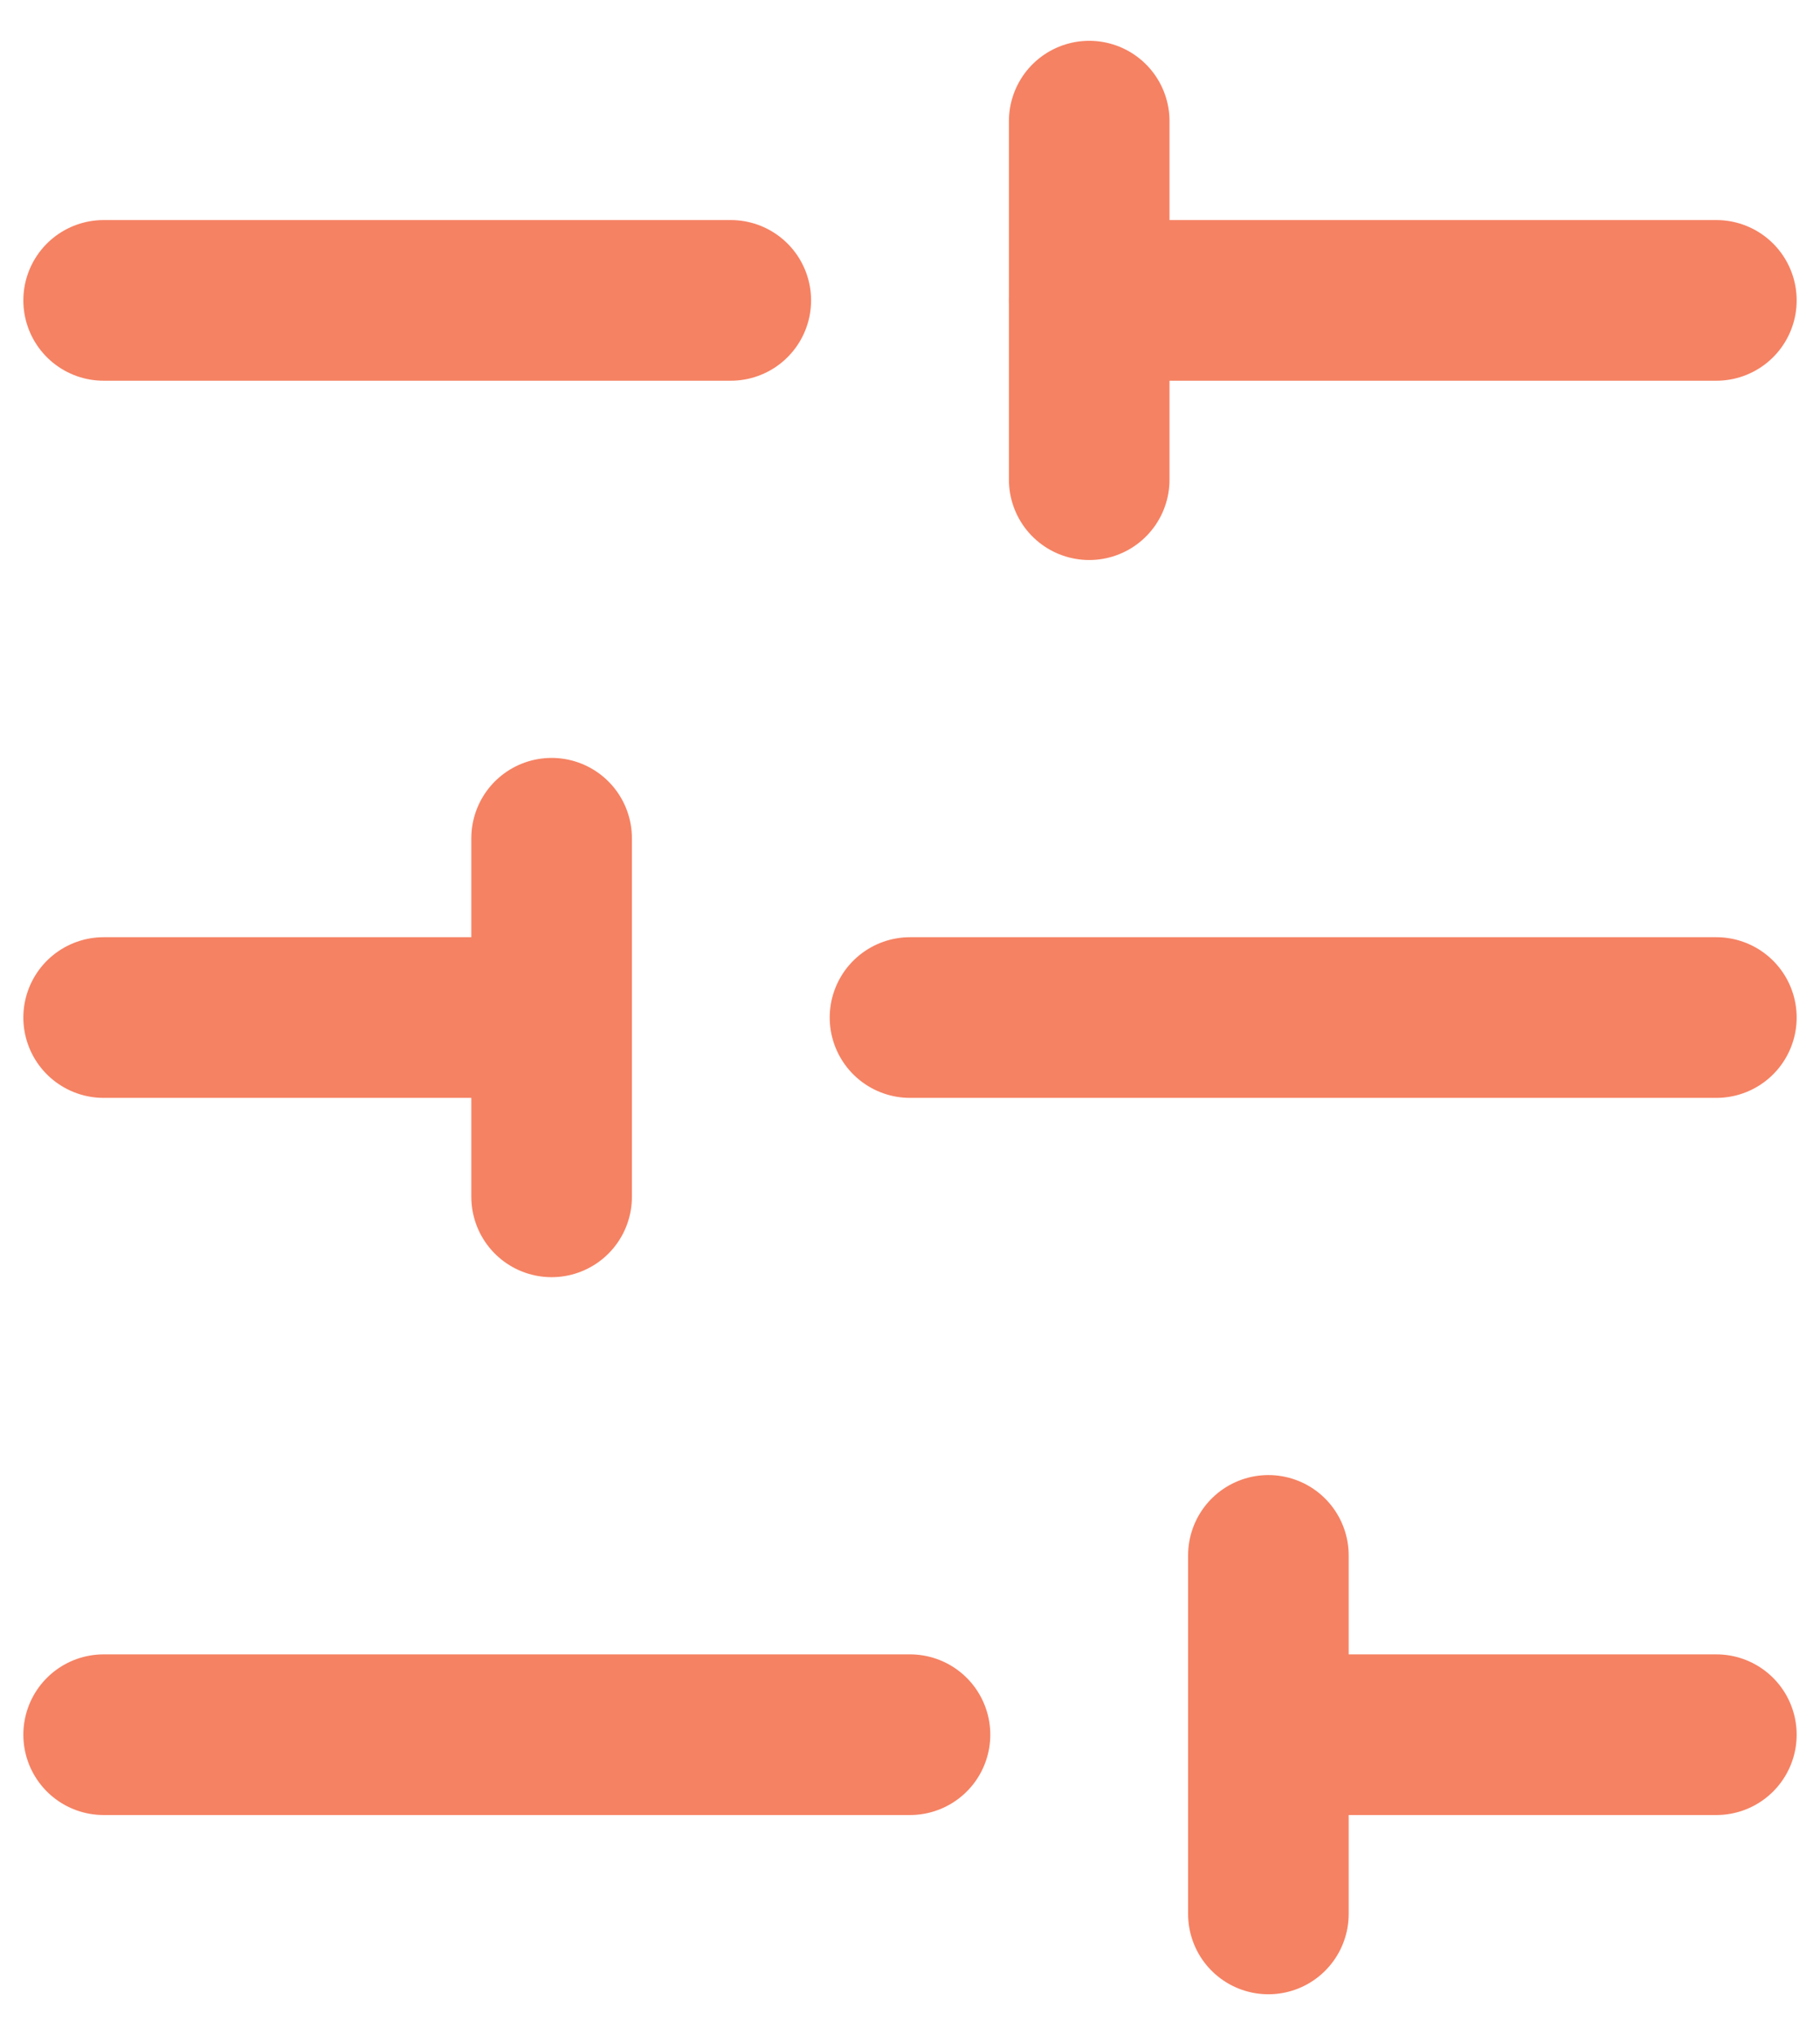
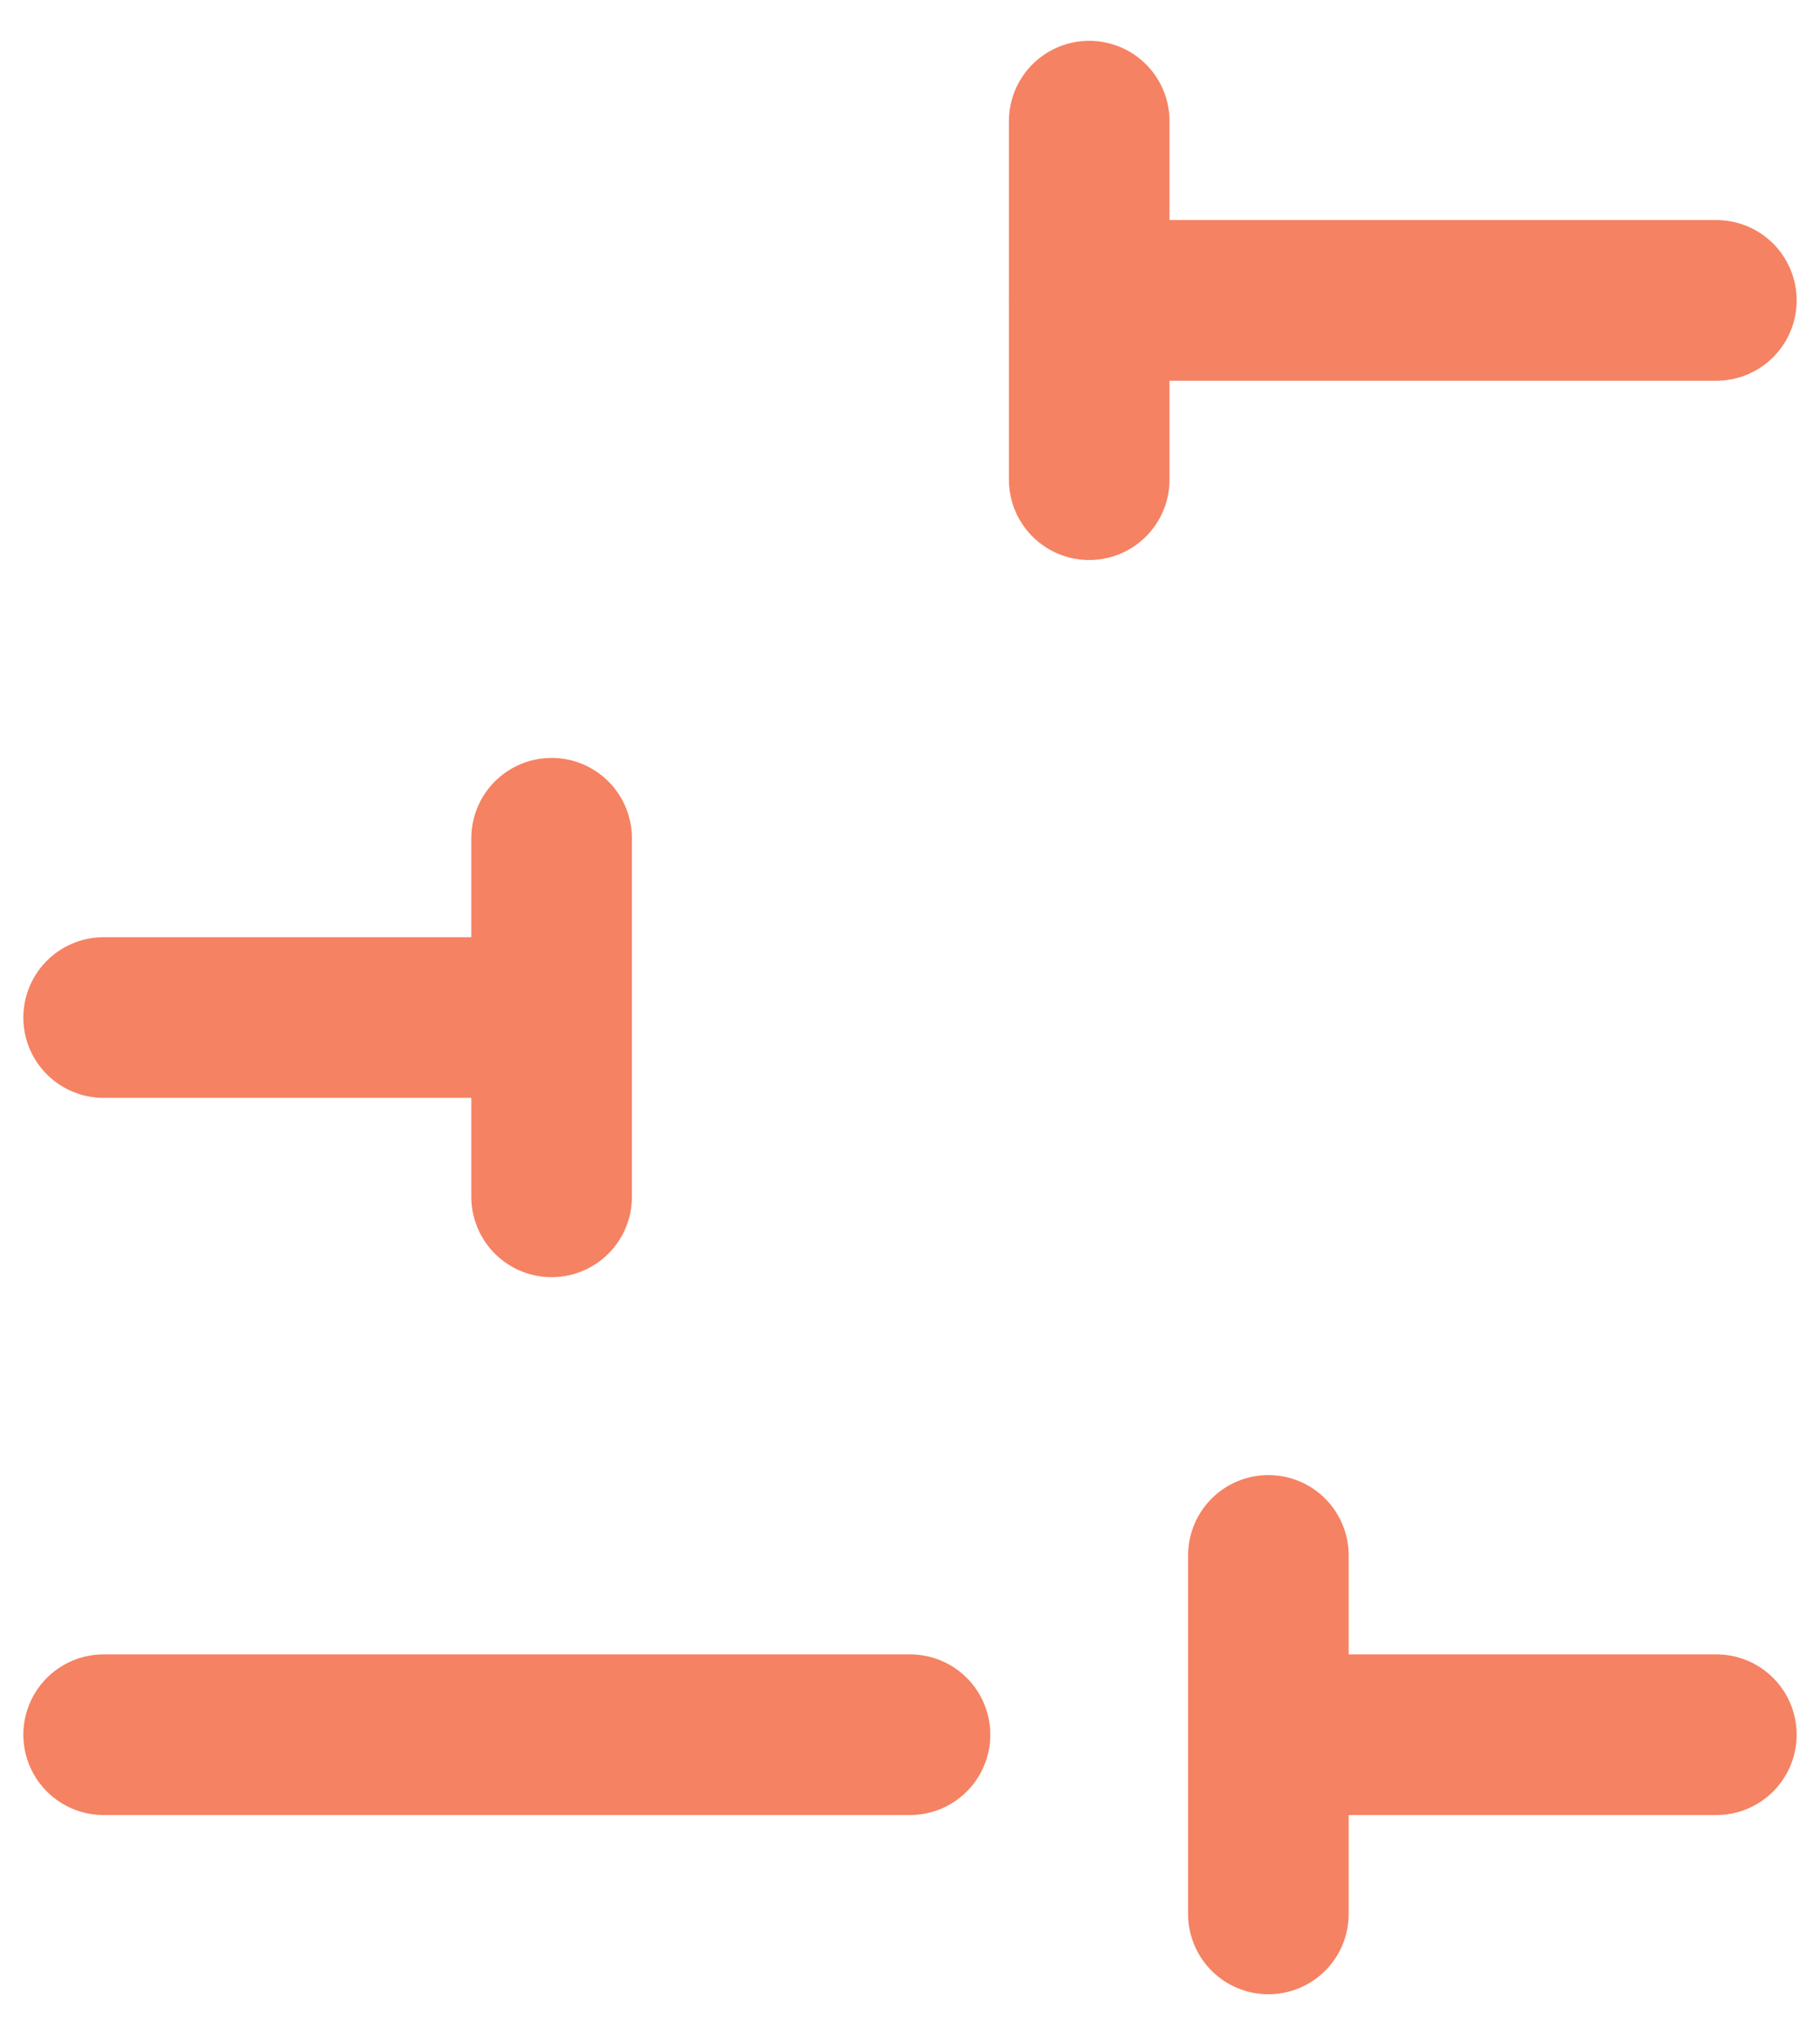
<svg xmlns="http://www.w3.org/2000/svg" width="34" height="38" viewBox="0 0 34 38" fill="none">
  <g id="Group 1000001660">
    <path id="Vector" d="M32.064 5.609H20.348" stroke="#F58263" stroke-width="3" stroke-linecap="round" stroke-linejoin="round" />
-     <path id="Vector_2" d="M13.652 5.609H1.936" stroke="#F58263" stroke-width="3" stroke-linecap="round" stroke-linejoin="round" />
-     <path id="Vector_3" d="M32.064 19H17" stroke="#F58263" stroke-width="3" stroke-linecap="round" stroke-linejoin="round" />
    <path id="Vector_4" d="M10.305 19H1.936" stroke="#F58263" stroke-width="3" stroke-linecap="round" stroke-linejoin="round" />
    <path id="Vector_5" d="M32.064 32.391H23.695" stroke="#F58263" stroke-width="3" stroke-linecap="round" stroke-linejoin="round" />
    <path id="Vector_6" d="M17 32.391H1.936" stroke="#F58263" stroke-width="3" stroke-linecap="round" stroke-linejoin="round" />
    <path id="Vector_7" d="M20.348 2.262V8.957" stroke="#F58263" stroke-width="3" stroke-linecap="round" stroke-linejoin="round" />
    <path id="Vector_8" d="M10.305 15.652V22.348" stroke="#F58263" stroke-width="3" stroke-linecap="round" stroke-linejoin="round" />
    <path id="Vector_9" d="M23.695 29.043V35.738" stroke="#F58263" stroke-width="3" stroke-linecap="round" stroke-linejoin="round" />
  </g>
</svg>